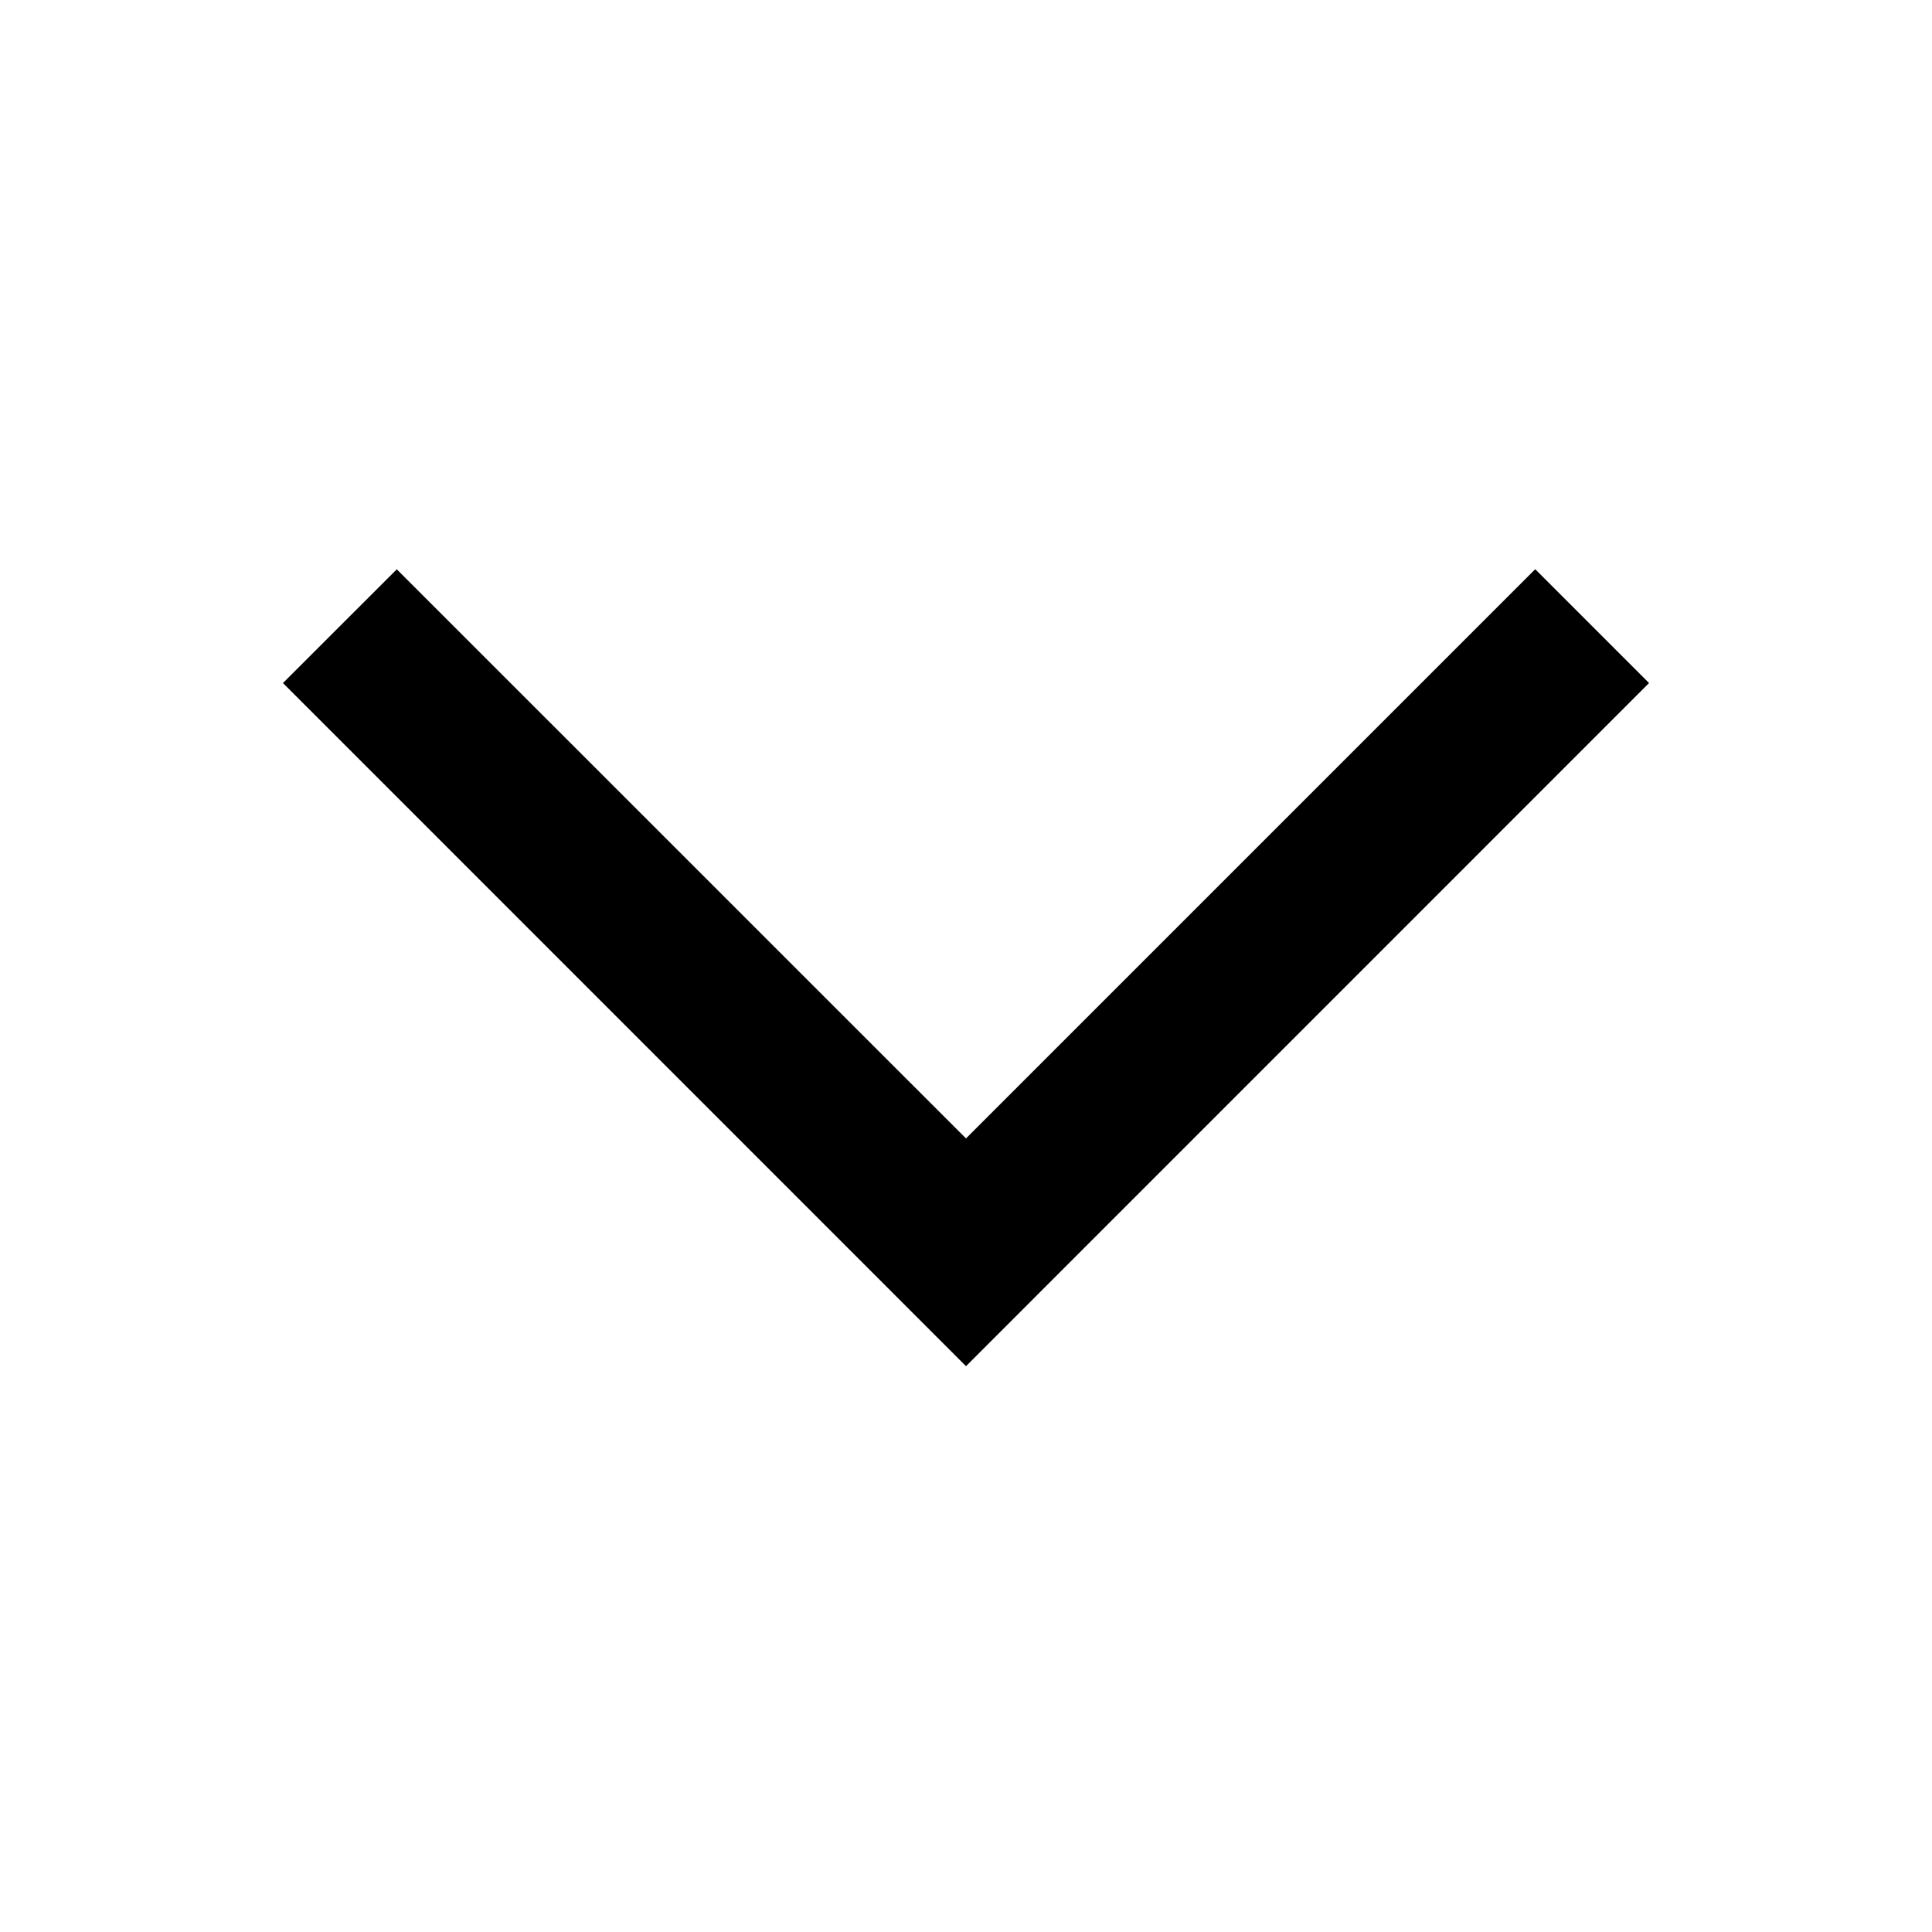
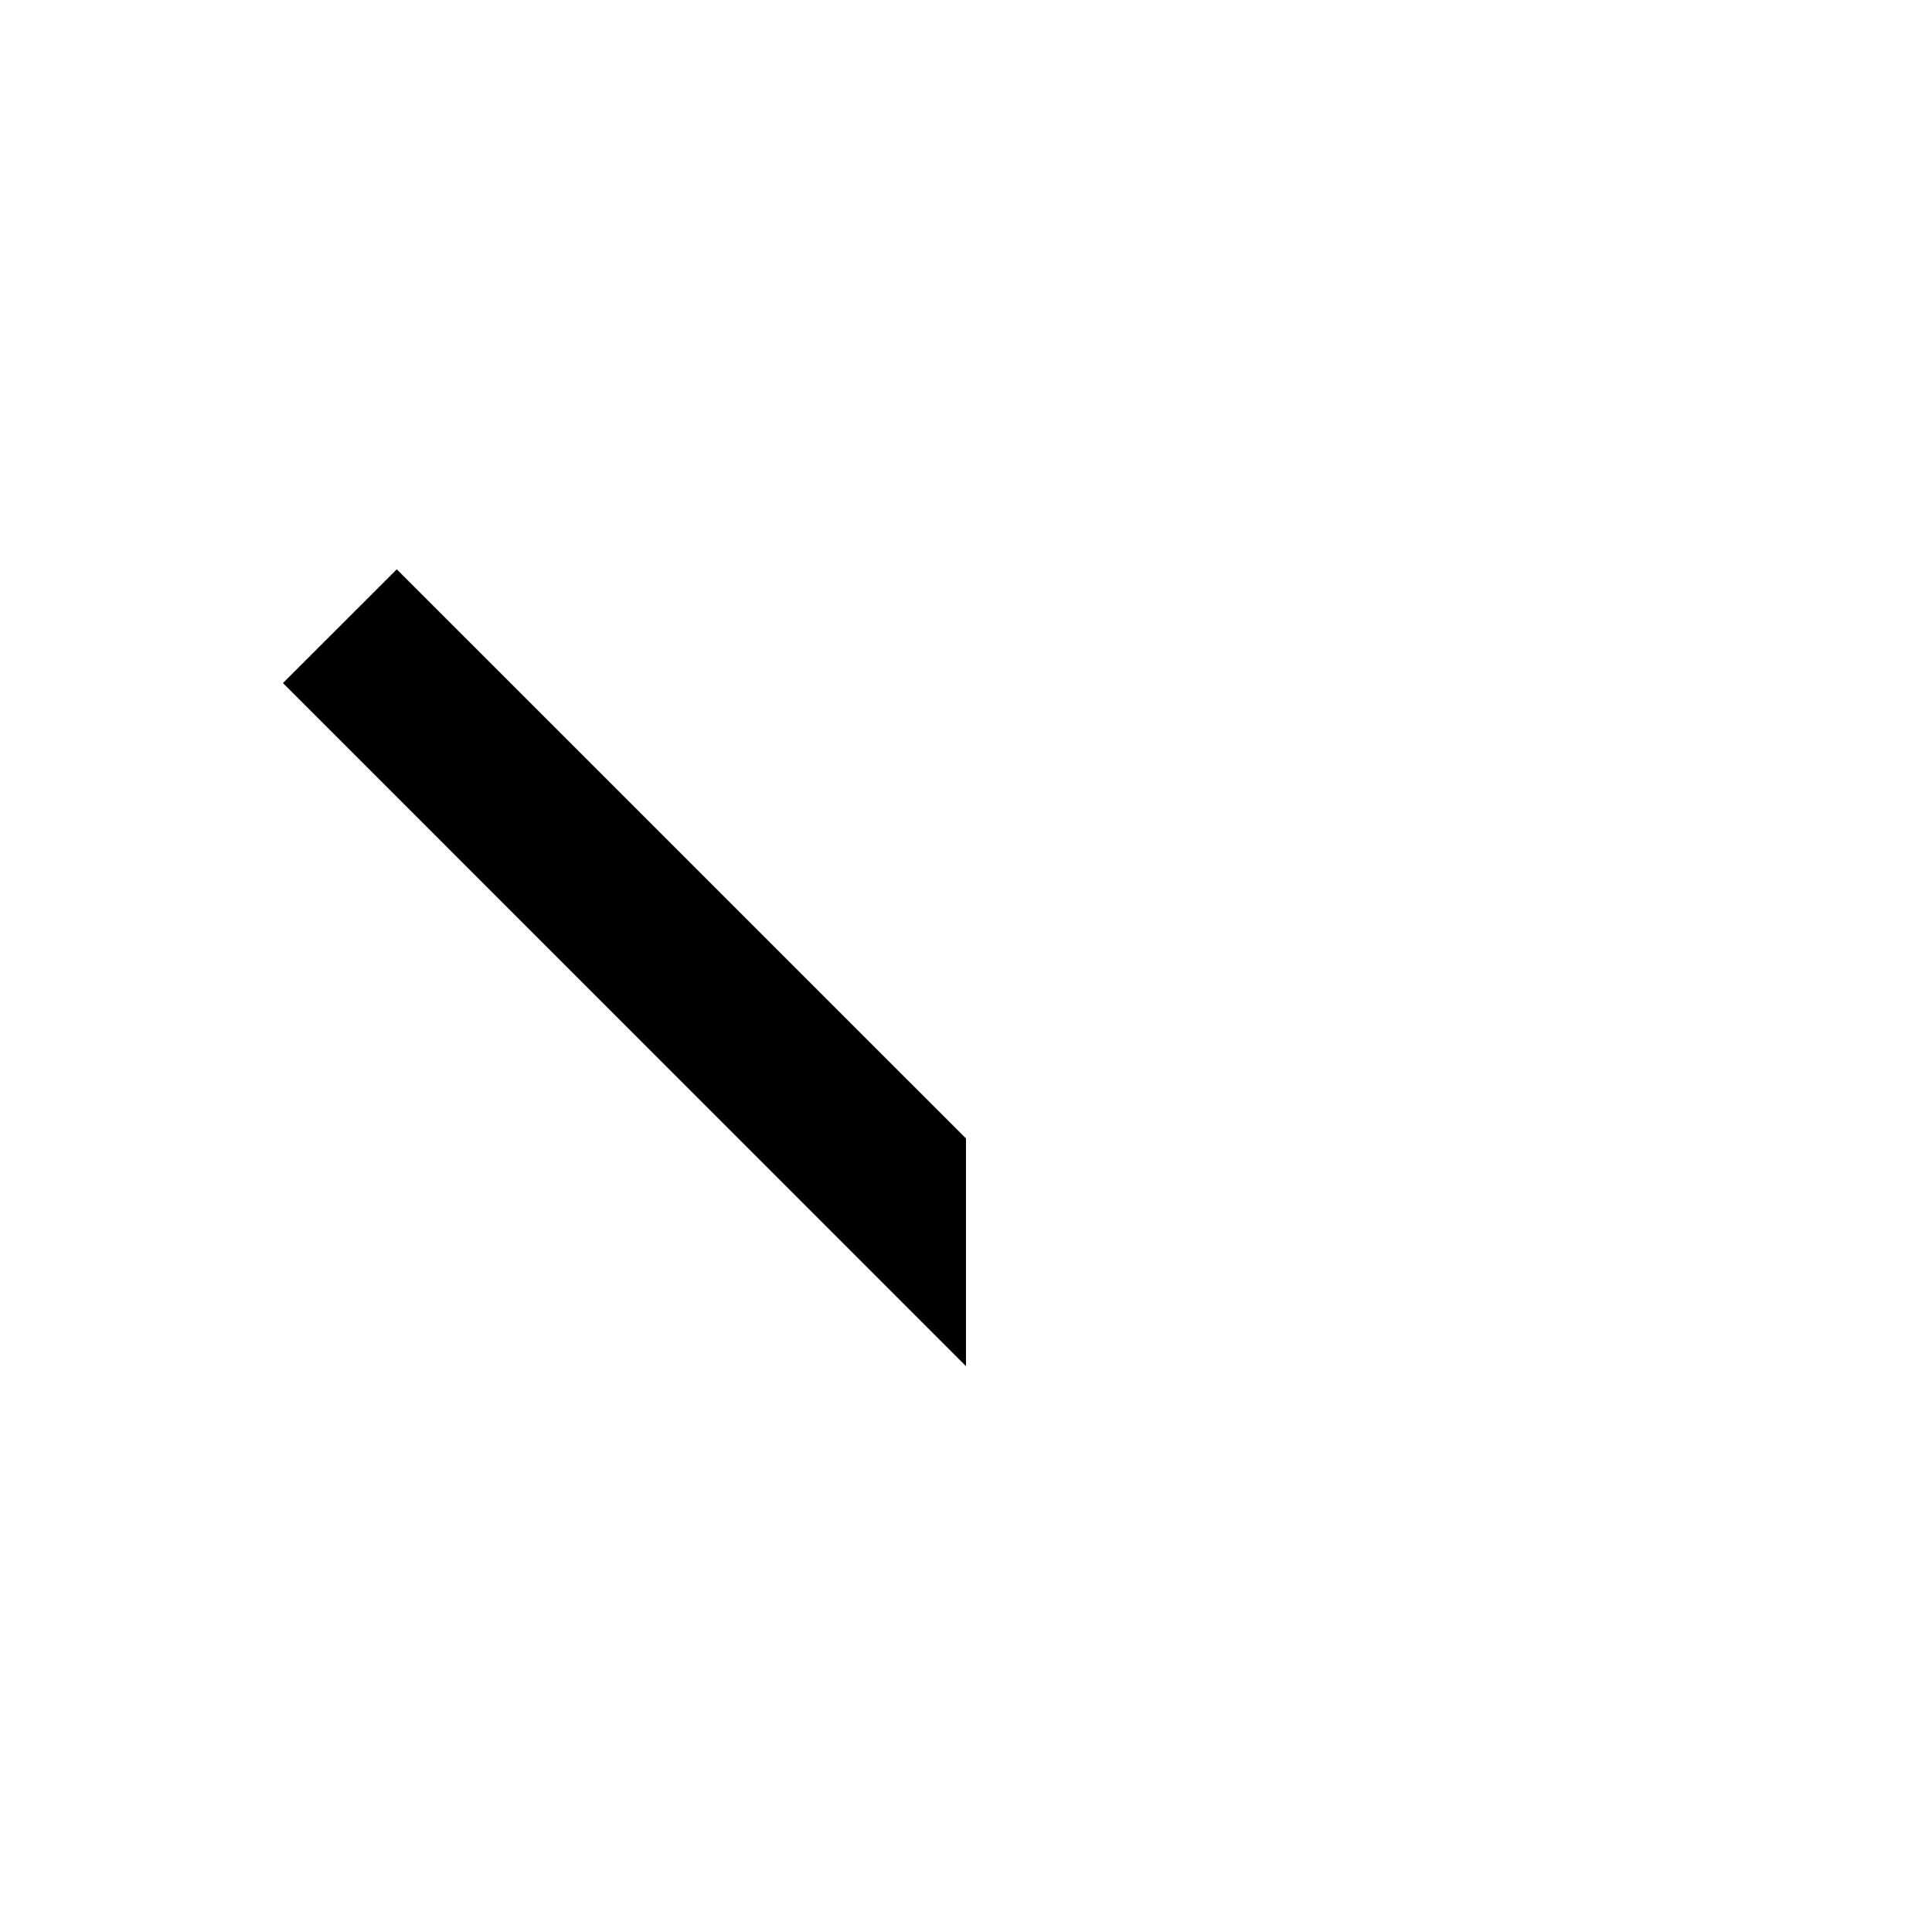
<svg xmlns="http://www.w3.org/2000/svg" width="24" height="24" viewBox="0 0 24 24">
-   <path fill-rule="evenodd" clip-rule="evenodd" d="M12 14.142l-7.071-7.07-1.414 1.413L12 16.971l8.485-8.486-1.414-1.414L12 14.142z" />
+   <path fill-rule="evenodd" clip-rule="evenodd" d="M12 14.142l-7.071-7.07-1.414 1.413L12 16.971L12 14.142z" />
</svg>